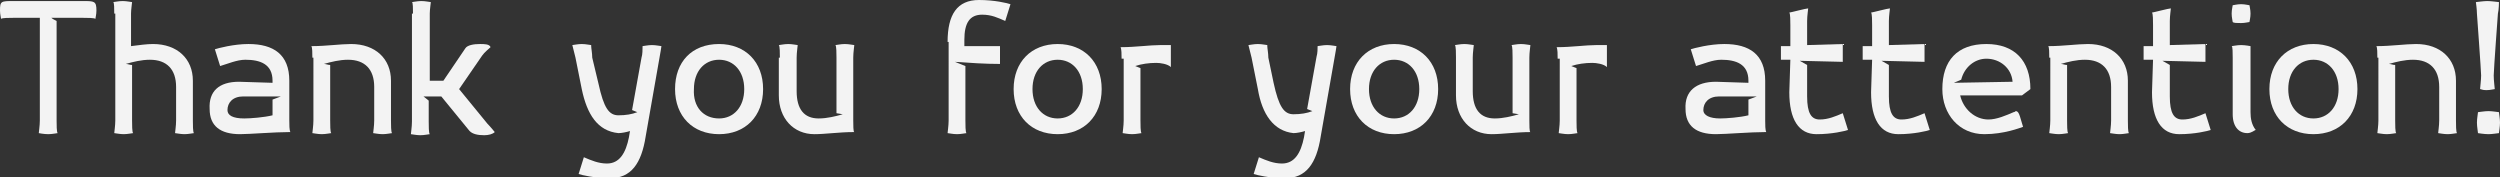
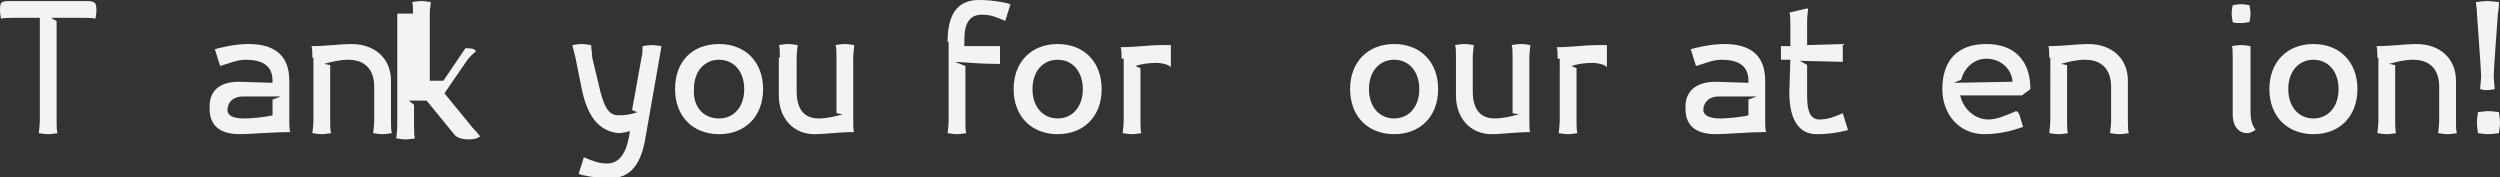
<svg xmlns="http://www.w3.org/2000/svg" id="Слой_1" x="0px" y="0px" viewBox="0 0 238.5 16.9" xml:space="preserve">
  <rect x="0" y="0" width="238.5" height="16.9" fill="#333333" stroke="none" />
  <g>
    <path fill="#F3F3F3" d="M3.7,1.7H1.3c-0.4,0-1.1,0-1.2,0.1C0.1,1.7,0,1.4,0,1c0-0.9,0.1-0.9,1.3-0.9h6.6c1.1,0,1.3,0,1.3,0.9 c0,0.4-0.1,0.7-0.1,0.8C9,1.7,8.3,1.7,7.9,1.7h-3C5,1.8,5.2,1.9,5.4,2v9.5c0,0.4,0,1.1,0.1,1.2c-0.1,0-0.5,0.1-0.9,0.1 s-0.9-0.1-0.9-0.1c0-0.1,0.1-0.7,0.1-1.2V1.7z" />
-     <path fill="#F3F3F3" d="M10.9,1.3c0-0.4,0-1.1-0.1-1.1c0.1,0,0.5-0.1,0.9-0.1s0.8,0.1,0.9,0.1c0,0.1-0.1,0.7-0.1,1.1v3.1 c0.8-0.1,1.5-0.2,2.1-0.2c2.3,0,3.8,1.4,3.8,3.5v3.8c0,0.4,0,1.1,0.1,1.2c-0.1,0-0.5,0.1-0.9,0.1s-0.8-0.1-0.9-0.1 c0-0.1,0.1-0.7,0.1-1.2V8.3c0-1.7-0.9-2.6-2.5-2.6c-0.8,0-1.6,0.2-2.3,0.4c0.2,0,0.4,0.1,0.6,0.1v5.3c0,0.4,0,1.1,0.1,1.2 c-0.1,0-0.5,0.1-0.9,0.1s-0.8-0.1-0.9-0.1c0-0.1,0.1-0.7,0.1-1.2V1.3z" />
    <path fill="#F3F3F3" d="M22.8,7.8L26,7.9V7.7c0-1.6-1.2-2-2.6-2c-0.8,0-1.7,0.4-2.4,0.6l-0.5-1.6c0.3-0.1,1.8-0.5,3.2-0.5 c2.4,0,3.9,1,3.9,3.5v3.8c0,0.4,0,0.9,0.1,1.1h-0.1c-1.4,0-3.8,0.2-4.7,0.2c-1.9,0-2.9-0.8-2.9-2.4C19.9,8.7,20.9,7.8,22.8,7.8z M23.3,11.3c0.6,0,1.9-0.1,2.7-0.3V9.5l0.8-0.3c-1.2,0-2.4,0-3.6,0c-1,0-1.5,0.6-1.5,1.3C21.7,11,22.2,11.3,23.3,11.3z" />
    <path fill="#F3F3F3" d="M29.8,5.5c0-0.4,0-1-0.1-1.1l0.1,0c1.3,0,2.7-0.2,3.7-0.2c2.3,0,3.8,1.4,3.8,3.5v3.8c0,0.4,0,1.1,0.1,1.2 c-0.1,0-0.5,0.1-0.9,0.1s-0.8-0.1-0.9-0.1c0-0.1,0.1-0.7,0.1-1.2V8.3c0-1.7-0.9-2.6-2.5-2.6c-0.8,0-1.6,0.2-2.3,0.4 c0.2,0,0.4,0.1,0.6,0.1v5.3c0,0.4,0,1.1,0.1,1.2c-0.1,0-0.5,0.1-0.9,0.1s-0.8-0.1-0.9-0.1c0-0.1,0.1-0.7,0.1-1.2V5.5z" />
-     <path fill="#F3F3F3" d="M39.4,1.3c0-0.4,0-1.1-0.1-1.1c0.1,0,0.5-0.1,0.9-0.1s0.8,0.1,0.9,0.1c0,0.1-0.1,0.7-0.1,1.1v6.4h1.3 l2.1-3.1c0.2-0.3,0.8-0.4,1.4-0.4c0.4,0,0.9,0,1,0.3c-0.1,0.1-0.6,0.5-0.8,0.8l-2.2,3.2l2.7,3.3c0.3,0.3,0.7,0.8,0.7,0.8 c-0.2,0.2-0.6,0.3-1,0.3c-0.6,0-1.1-0.1-1.4-0.4l-2.7-3.3h-1.7l0.5,0.4v2c0,0.4,0,1.1,0.1,1.2c-0.1,0-0.5,0.1-0.9,0.1 s-0.8-0.1-0.9-0.1c0-0.1,0.1-0.7,0.1-1.2V1.3z" />
+     <path fill="#F3F3F3" d="M39.4,1.3c0-0.4,0-1.1-0.1-1.1c0.1,0,0.5-0.1,0.9-0.1s0.8,0.1,0.9,0.1c0,0.1-0.1,0.7-0.1,1.1v6.4h1.3 l2.1-3.1c0.4,0,0.9,0,1,0.3c-0.1,0.1-0.6,0.5-0.8,0.8l-2.2,3.2l2.7,3.3c0.3,0.3,0.7,0.8,0.7,0.8 c-0.2,0.2-0.6,0.3-1,0.3c-0.6,0-1.1-0.1-1.4-0.4l-2.7-3.3h-1.7l0.5,0.4v2c0,0.4,0,1.1,0.1,1.2c-0.1,0-0.5,0.1-0.9,0.1 s-0.8-0.1-0.9-0.1c0-0.1,0.1-0.7,0.1-1.2V1.3z" />
    <path fill="#F3F3F3" d="M55.5,8.5l-0.6-3c-0.1-0.4-0.3-1.2-0.3-1.2c0.1,0,0.5-0.1,0.9-0.1s0.8,0.1,0.9,0.1v0.1 c0,0.2,0.1,0.7,0.1,1.1L57.1,8c0.5,2.3,1,3,1.9,3c0.7,0,1.3-0.1,1.8-0.3l-0.5-0.2l0.9-5c0.1-0.3,0.1-0.8,0.1-1V4.4 c0.1,0,0.5-0.1,0.9-0.1s0.8,0.1,0.9,0.1c0,0-0.1,0.7-0.2,1.2l-1.3,7.4c-0.4,2.6-1.4,4-3.4,4c-1.5,0-2.7-0.3-3-0.4l0.5-1.6 c0.7,0.3,1.4,0.6,2.2,0.6c1.2,0,1.8-1,2.1-2.5l0.1-0.6c-0.3,0.1-0.8,0.2-1.1,0.2C57,12.5,56,10.9,55.5,8.5z" />
    <path fill="#F3F3F3" d="M68.6,4.2c2.5,0,4.2,1.7,4.2,4.3c0,2.6-1.7,4.3-4.2,4.3s-4.2-1.7-4.2-4.3C64.4,5.9,66,4.2,68.6,4.2z M68.6,11.3c1.4,0,2.4-1.1,2.4-2.8c0-1.7-1-2.8-2.4-2.8s-2.4,1.1-2.4,2.8C66.1,10.2,67.1,11.3,68.6,11.3z" />
    <path fill="#F3F3F3" d="M74.4,5.5c0-0.4,0-1.1-0.1-1.2c0.1,0,0.5-0.1,0.9-0.1s0.8,0.1,0.9,0.1c0,0.1-0.1,0.7-0.1,1.2v3.2 c0,1.7,0.7,2.6,2.1,2.6c0.8,0,1.6-0.2,2.3-0.4l-0.6-0.1V5.5c0-0.4,0-1.1-0.1-1.2c0.1,0,0.5-0.1,0.9-0.1s0.8,0.1,0.9,0.1 c0,0.1-0.1,0.7-0.1,1.2v6c0,0.4,0,1.1,0.1,1.1h-0.1c-1.3,0-2.7,0.2-3.7,0.2c-2,0-3.4-1.5-3.4-3.7V5.5z" />
    <path fill="#F3F3F3" d="M90.4,4c0-2.6,0.9-4,3-4c1.5,0,2.7,0.3,3,0.4L95.9,2c-0.7-0.3-1.3-0.6-2.2-0.6c-1.2,0-1.7,0.8-1.7,2.4v0.6 h3.4v1.7C94,6.1,92.5,6,91.1,5.9l1,0.4v5.2c0,0.4,0,1.1,0.1,1.2c-0.1,0-0.5,0.1-0.9,0.1s-0.8-0.1-0.9-0.1c0-0.1,0.1-0.7,0.1-1.2V4z " />
    <path fill="#F3F3F3" d="M100.9,4.2c2.5,0,4.2,1.7,4.2,4.3c0,2.6-1.7,4.3-4.2,4.3s-4.2-1.7-4.2-4.3C96.7,5.9,98.4,4.2,100.9,4.2z M100.9,11.3c1.4,0,2.4-1.1,2.4-2.8c0-1.7-1-2.8-2.4-2.8s-2.4,1.1-2.4,2.8C98.5,10.2,99.5,11.3,100.9,11.3z" />
    <path fill="#F3F3F3" d="M107,5.6c0-0.4,0-0.9-0.1-1.1h0.1c1.3,0,2.7-0.2,3.7-0.2h1v2.1l0,0c-0.3-0.3-1-0.4-1.4-0.4 c-0.7,0-1.4,0.1-2,0.3l0.5,0.2v5c0,0.4,0,1.1,0.1,1.2c-0.1,0-0.5,0.1-0.9,0.1s-0.8-0.1-0.9-0.1c0-0.1,0.1-0.7,0.1-1.2V5.6z" />
-     <path fill="#F3F3F3" d="M120,8.5l-0.6-3c-0.1-0.4-0.3-1.2-0.3-1.2c0.1,0,0.5-0.1,0.9-0.1s0.8,0.1,0.9,0.1v0.1 c0,0.2,0.1,0.7,0.1,1.1l0.5,2.4c0.5,2.3,1,3,1.9,3c0.7,0,1.3-0.1,1.8-0.3l-0.5-0.2l0.9-5c0.1-0.3,0.1-0.8,0.1-1V4.4 c0.1,0,0.5-0.1,0.9-0.1s0.8,0.1,0.9,0.1c0,0-0.1,0.7-0.2,1.2l-1.3,7.4c-0.4,2.6-1.4,4-3.4,4c-1.5,0-2.7-0.3-3-0.4l0.5-1.6 c0.7,0.3,1.4,0.6,2.2,0.6c1.2,0,1.8-1,2.1-2.5l0.1-0.6c-0.3,0.1-0.8,0.2-1.1,0.2C121.5,12.5,120.4,10.9,120,8.5z" />
    <path fill="#F3F3F3" d="M133,4.2c2.5,0,4.2,1.7,4.2,4.3c0,2.6-1.7,4.3-4.2,4.3s-4.2-1.7-4.2-4.3C128.8,5.9,130.5,4.2,133,4.2z M133,11.3c1.4,0,2.4-1.1,2.4-2.8c0-1.7-1-2.8-2.4-2.8s-2.4,1.1-2.4,2.8C130.6,10.2,131.6,11.3,133,11.3z" />
    <path fill="#F3F3F3" d="M138.9,5.5c0-0.4,0-1.1-0.1-1.2c0.1,0,0.5-0.1,0.9-0.1s0.8,0.1,0.9,0.1c0,0.1-0.1,0.7-0.1,1.2v3.2 c0,1.7,0.7,2.6,2.1,2.6c0.8,0,1.6-0.2,2.3-0.4l-0.6-0.1V5.5c0-0.4,0-1.1-0.1-1.2c0.1,0,0.5-0.1,0.9-0.1s0.8,0.1,0.9,0.1 c0,0.1-0.1,0.7-0.1,1.2v6c0,0.4,0,1.1,0.1,1.1H146c-1.3,0-2.7,0.2-3.7,0.2c-2,0-3.4-1.5-3.4-3.7V5.5z" />
    <path fill="#F3F3F3" d="M148.6,5.6c0-0.4,0-0.9-0.1-1.1h0.1c1.3,0,2.7-0.2,3.7-0.2h1v2.1l0,0c-0.3-0.3-1-0.4-1.4-0.4 c-0.7,0-1.4,0.1-2,0.3l0.5,0.2v5c0,0.4,0,1.1,0.1,1.2c-0.1,0-0.5,0.1-0.9,0.1s-0.8-0.1-0.9-0.1c0-0.1,0.1-0.7,0.1-1.2V5.6z" />
    <path fill="#F3F3F3" d="M163.7,7.8l3.1,0.1V7.7c0-1.6-1.2-2-2.6-2c-0.8,0-1.7,0.4-2.4,0.6l-0.5-1.6c0.3-0.1,1.8-0.5,3.2-0.5 c2.4,0,3.9,1,3.9,3.5v3.8c0,0.4,0,0.9,0.1,1.1h-0.1c-1.4,0-3.8,0.2-4.7,0.2c-1.9,0-2.9-0.8-2.9-2.4C160.7,8.7,161.8,7.8,163.7,7.8z M164.1,11.3c0.6,0,1.9-0.1,2.7-0.3V9.5l0.8-0.3c-1.2,0-2.4,0-3.6,0c-1,0-1.5,0.6-1.5,1.3C162.5,11,163.1,11.3,164.1,11.3z" />
    <path fill="#F3F3F3" d="M170.8,5.7l-0.9,0V4.4c0.3,0,0.6,0,0.9,0v-2c0-0.4,0-1.1-0.1-1.2c0.1,0,1.6-0.4,1.8-0.4 c0,0.1-0.1,0.7-0.1,1.2v2.3l3.4-0.1l0,1.7l-4.1-0.1l0.7,0.4v3c0,1.6,0.4,2.2,1.2,2.2c0.8,0,1.5-0.3,2.2-0.6l0.5,1.6 c-0.3,0.1-1.5,0.4-3,0.4c-1.7,0-2.6-1.4-2.6-4L170.8,5.7z" />
-     <path fill="#F3F3F3" d="M178.6,5.7l-0.9,0V4.4c0.3,0,0.6,0,0.9,0v-2c0-0.4,0-1.1-0.1-1.2c0.1,0,1.6-0.4,1.8-0.4 c0,0.1-0.1,0.7-0.1,1.2v2.3l3.4-0.1l0,1.7l-4.1-0.1l0.7,0.4v3c0,1.6,0.4,2.2,1.2,2.2c0.8,0,1.5-0.3,2.2-0.6l0.5,1.6 c-0.3,0.1-1.5,0.4-3,0.4c-1.7,0-2.6-1.4-2.6-4L178.6,5.7z" />
    <path fill="#F3F3F3" d="M189.5,4.2c2.7,0,4.2,1.6,4.2,4.3v0l-0.8,0.6l-5.9,0c0.3,1.3,1.4,2.3,2.7,2.3c0.8,0,1.7-0.4,2.4-0.7 c0.1,0,0.2-0.1,0.2-0.1c0.2,0,0.3,0.2,0.4,0.5l0.3,1c-0.3,0.1-1.8,0.7-3.7,0.7c-2.4,0-4-1.9-4-4.3C185.3,5.8,186.7,4.2,189.5,4.2z M186.4,7.9l5.6-0.1c-0.1-1.3-1.2-2.2-2.5-2.2c-1.1,0-2.1,0.8-2.4,2L186.4,7.9z" />
    <path fill="#F3F3F3" d="M195.5,5.5c0-0.4,0-1-0.1-1.1l0.1,0c1.3,0,2.7-0.2,3.7-0.2c2.3,0,3.8,1.4,3.8,3.5v3.8c0,0.4,0,1.1,0.1,1.2 c-0.1,0-0.5,0.1-0.9,0.1s-0.8-0.1-0.9-0.1c0-0.1,0.1-0.7,0.1-1.2V8.3c0-1.7-0.9-2.6-2.5-2.6c-0.8,0-1.6,0.2-2.3,0.4 c0.2,0,0.4,0.1,0.6,0.1v5.3c0,0.4,0,1.1,0.1,1.2c-0.1,0-0.5,0.1-0.9,0.1s-0.8-0.1-0.9-0.1c0-0.1,0.1-0.7,0.1-1.2V5.5z" />
-     <path fill="#F3F3F3" d="M205.4,5.7l-0.9,0V4.4c0.3,0,0.6,0,0.9,0v-2c0-0.4,0-1.1-0.1-1.2c0.1,0,1.6-0.4,1.8-0.4 c0,0.1-0.1,0.7-0.1,1.2v2.3l3.4-0.1l0,1.7l-4.1-0.1l0.7,0.4v3c0,1.6,0.4,2.2,1.2,2.2c0.8,0,1.5-0.3,2.2-0.6l0.5,1.6 c-0.3,0.1-1.5,0.4-3,0.4c-1.7,0-2.6-1.4-2.6-4L205.4,5.7z" />
    <path fill="#F3F3F3" d="M213,2.1c0-0.1-0.1-0.4-0.1-0.8s0.1-0.7,0.1-0.8c0.1,0,0.4-0.1,0.8-0.1s0.7,0.1,0.8,0.1 c0,0.1,0.1,0.4,0.1,0.8s-0.1,0.7-0.1,0.8c-0.1,0-0.4,0.1-0.8,0.1S213.1,2.2,213,2.1z M214.7,5.5v5.2c0,0.6,0.1,1.2,0.5,1.7 c-0.1,0-0.4,0.3-0.8,0.3c-0.8,0-1.4-0.6-1.4-1.8V5.5c0-0.4,0-1.1-0.1-1.1c0.1,0,0.5-0.1,0.9-0.1s0.9,0.1,0.9,0.1 C214.7,4.5,214.7,5.1,214.7,5.5z" />
    <path fill="#F3F3F3" d="M220.7,4.2c2.5,0,4.2,1.7,4.2,4.3c0,2.6-1.7,4.3-4.2,4.3s-4.2-1.7-4.2-4.3C216.5,5.9,218.2,4.2,220.7,4.2z M220.7,11.3c1.4,0,2.4-1.1,2.4-2.8c0-1.7-1-2.8-2.4-2.8s-2.4,1.1-2.4,2.8C218.3,10.2,219.3,11.3,220.7,11.3z" />
    <path fill="#F3F3F3" d="M226.8,5.5c0-0.4,0-1-0.1-1.1l0.1,0c1.3,0,2.7-0.2,3.7-0.2c2.3,0,3.8,1.4,3.8,3.5v3.8c0,0.4,0,1.1,0.1,1.2 c-0.1,0-0.5,0.1-0.9,0.1s-0.8-0.1-0.9-0.1c0-0.1,0.1-0.7,0.1-1.2V8.3c0-1.7-0.9-2.6-2.5-2.6c-0.8,0-1.6,0.2-2.3,0.4 c0.2,0,0.4,0.1,0.6,0.1v5.3c0,0.4,0,1.1,0.1,1.2c-0.1,0-0.5,0.1-0.9,0.1s-0.8-0.1-0.9-0.1c0-0.1,0.1-0.7,0.1-1.2V5.5z" />
    <path fill="#F3F3F3" d="M236.6,8.5c0-0.1,0.1-0.9,0.1-1.3s-0.4-5.9-0.4-5.9c0-0.4-0.1-1.1-0.1-1.1c0.1,0,0.7-0.1,1.1-0.1 s1,0.1,1.1,0.1c0,0,0,0.7-0.1,1.1c0,0-0.4,5.4-0.4,5.9s0.1,1.2,0.1,1.3c-0.1,0-0.4,0.1-0.8,0.1S236.7,8.5,236.6,8.5z M236.4,12.7 c0-0.1-0.1-0.6-0.1-1s0.1-0.9,0.1-1c0.1,0,0.6-0.1,1-0.1s0.9,0.1,1,0.1c0,0.1,0.1,0.6,0.1,1s-0.1,0.9-0.1,1c-0.1,0-0.6,0.1-1,0.1 S236.4,12.7,236.4,12.7z" />
  </g>
</svg>